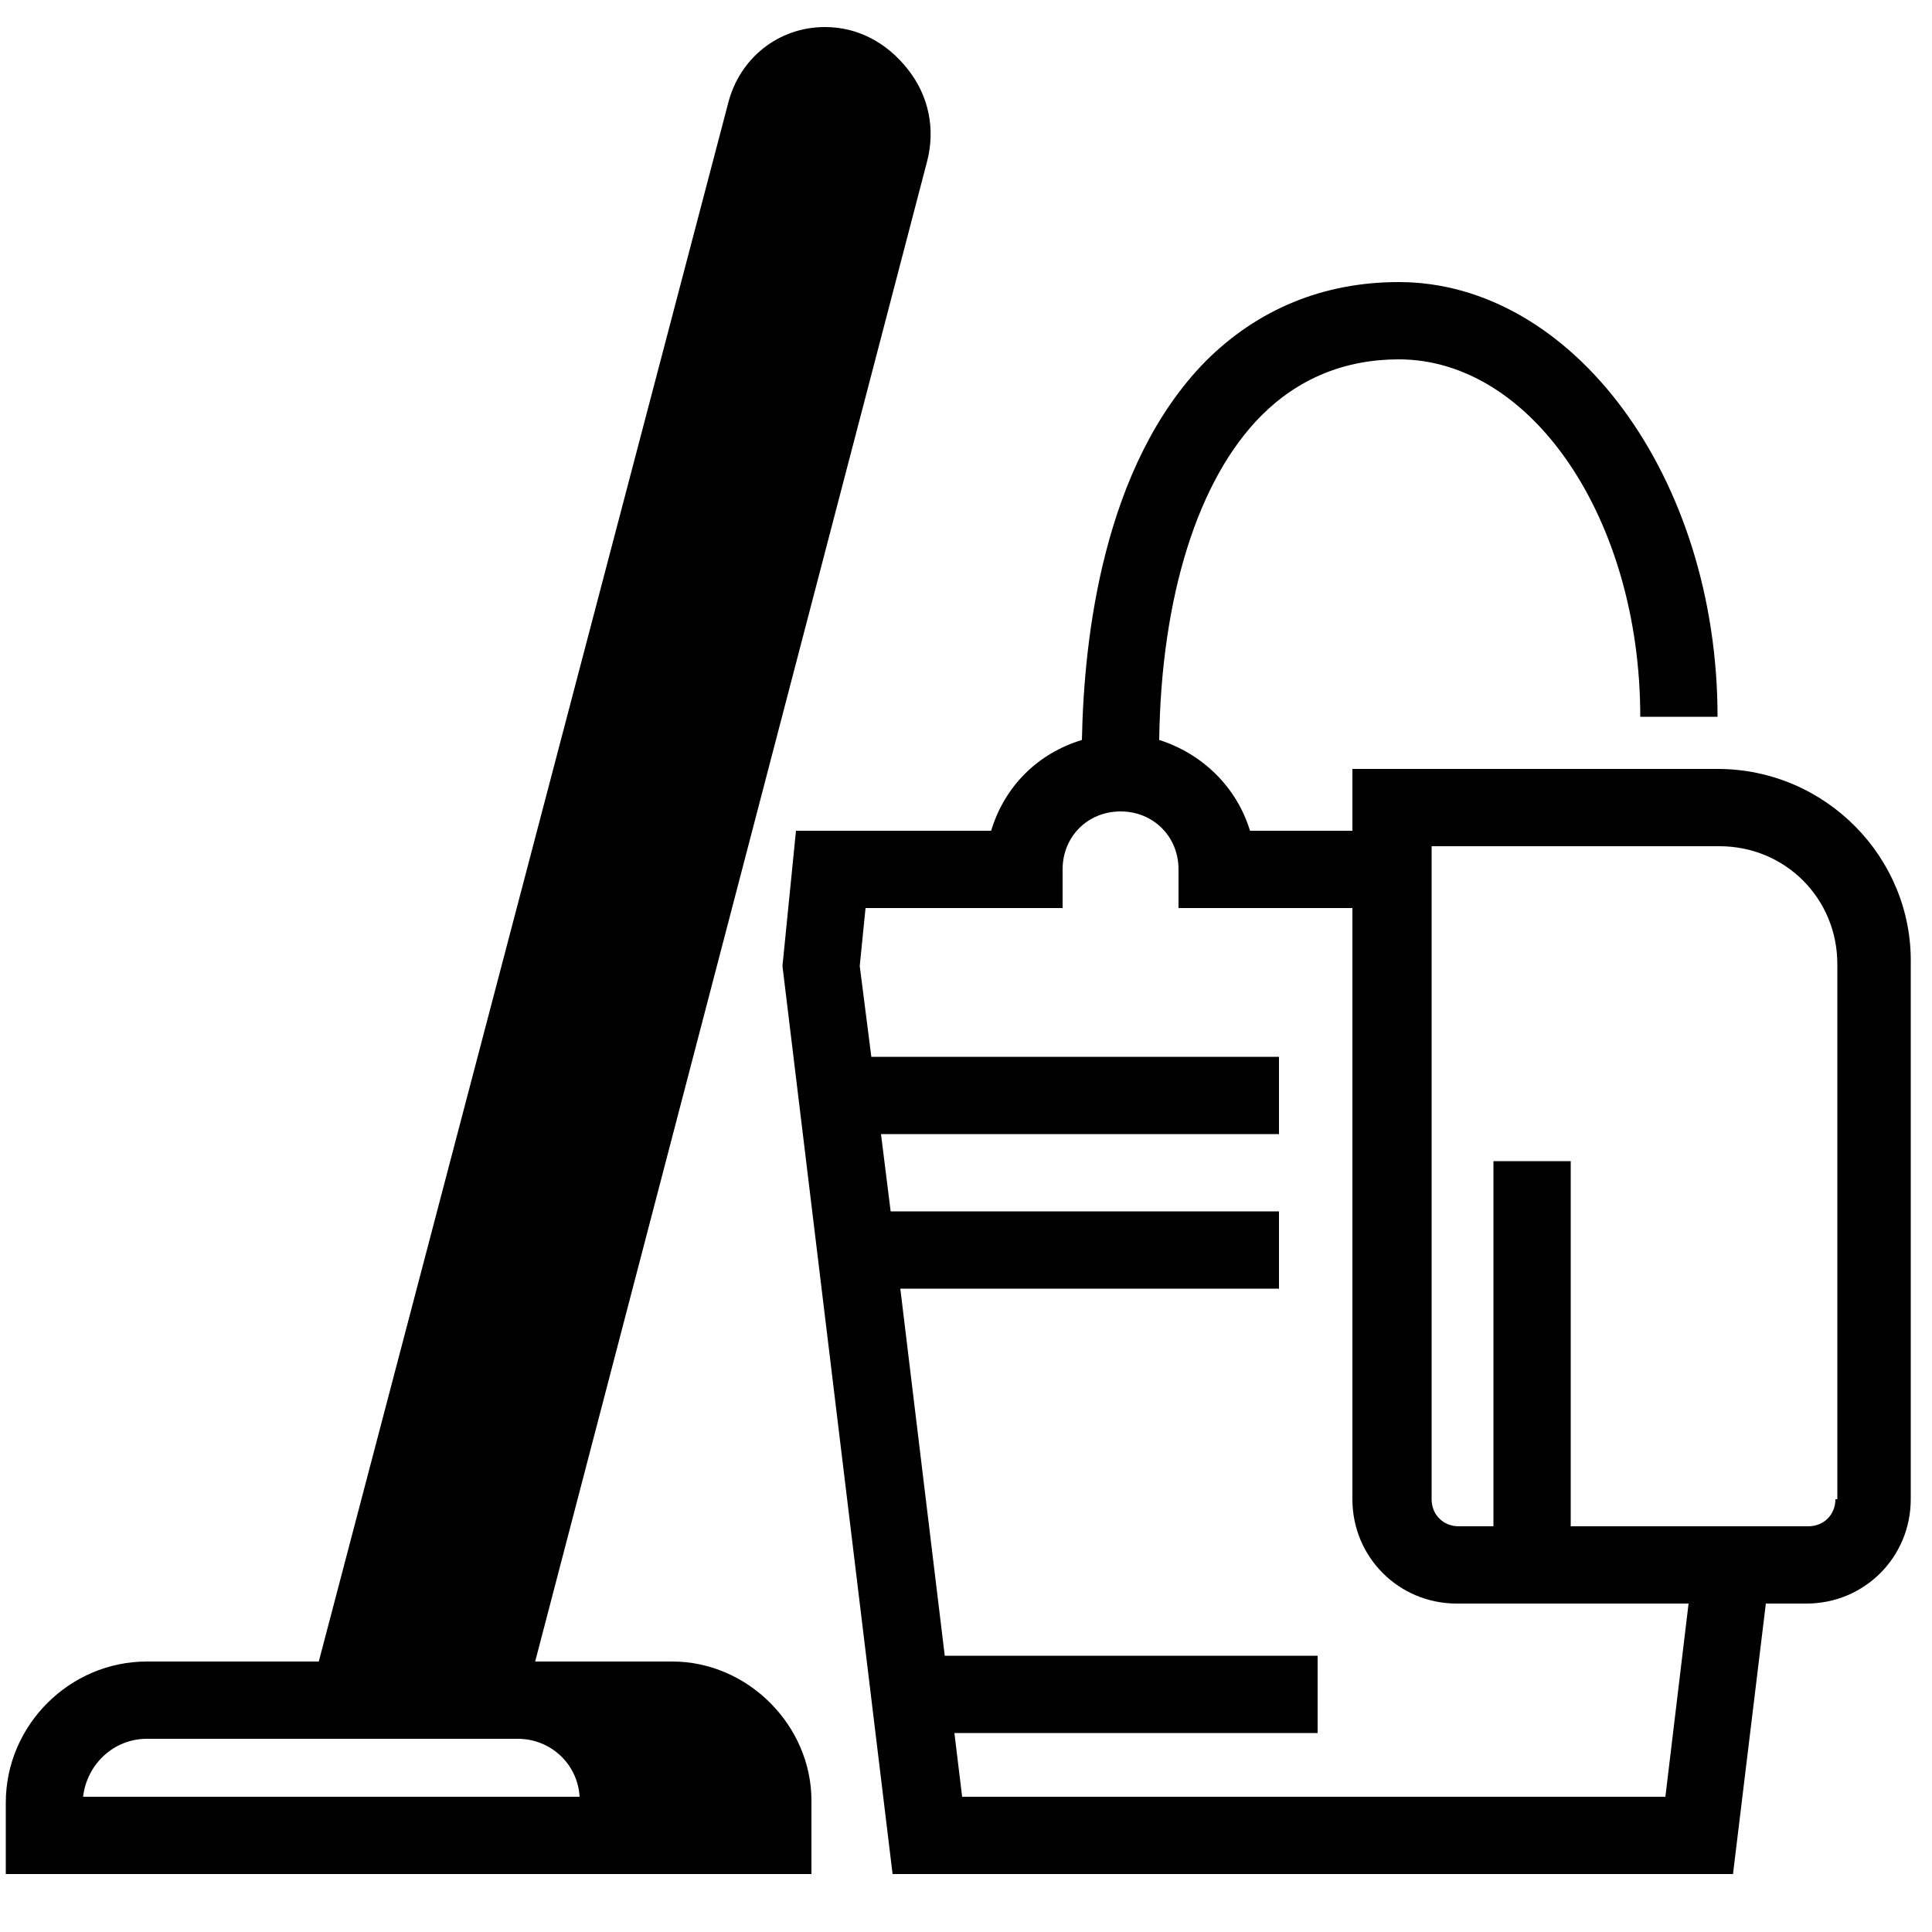
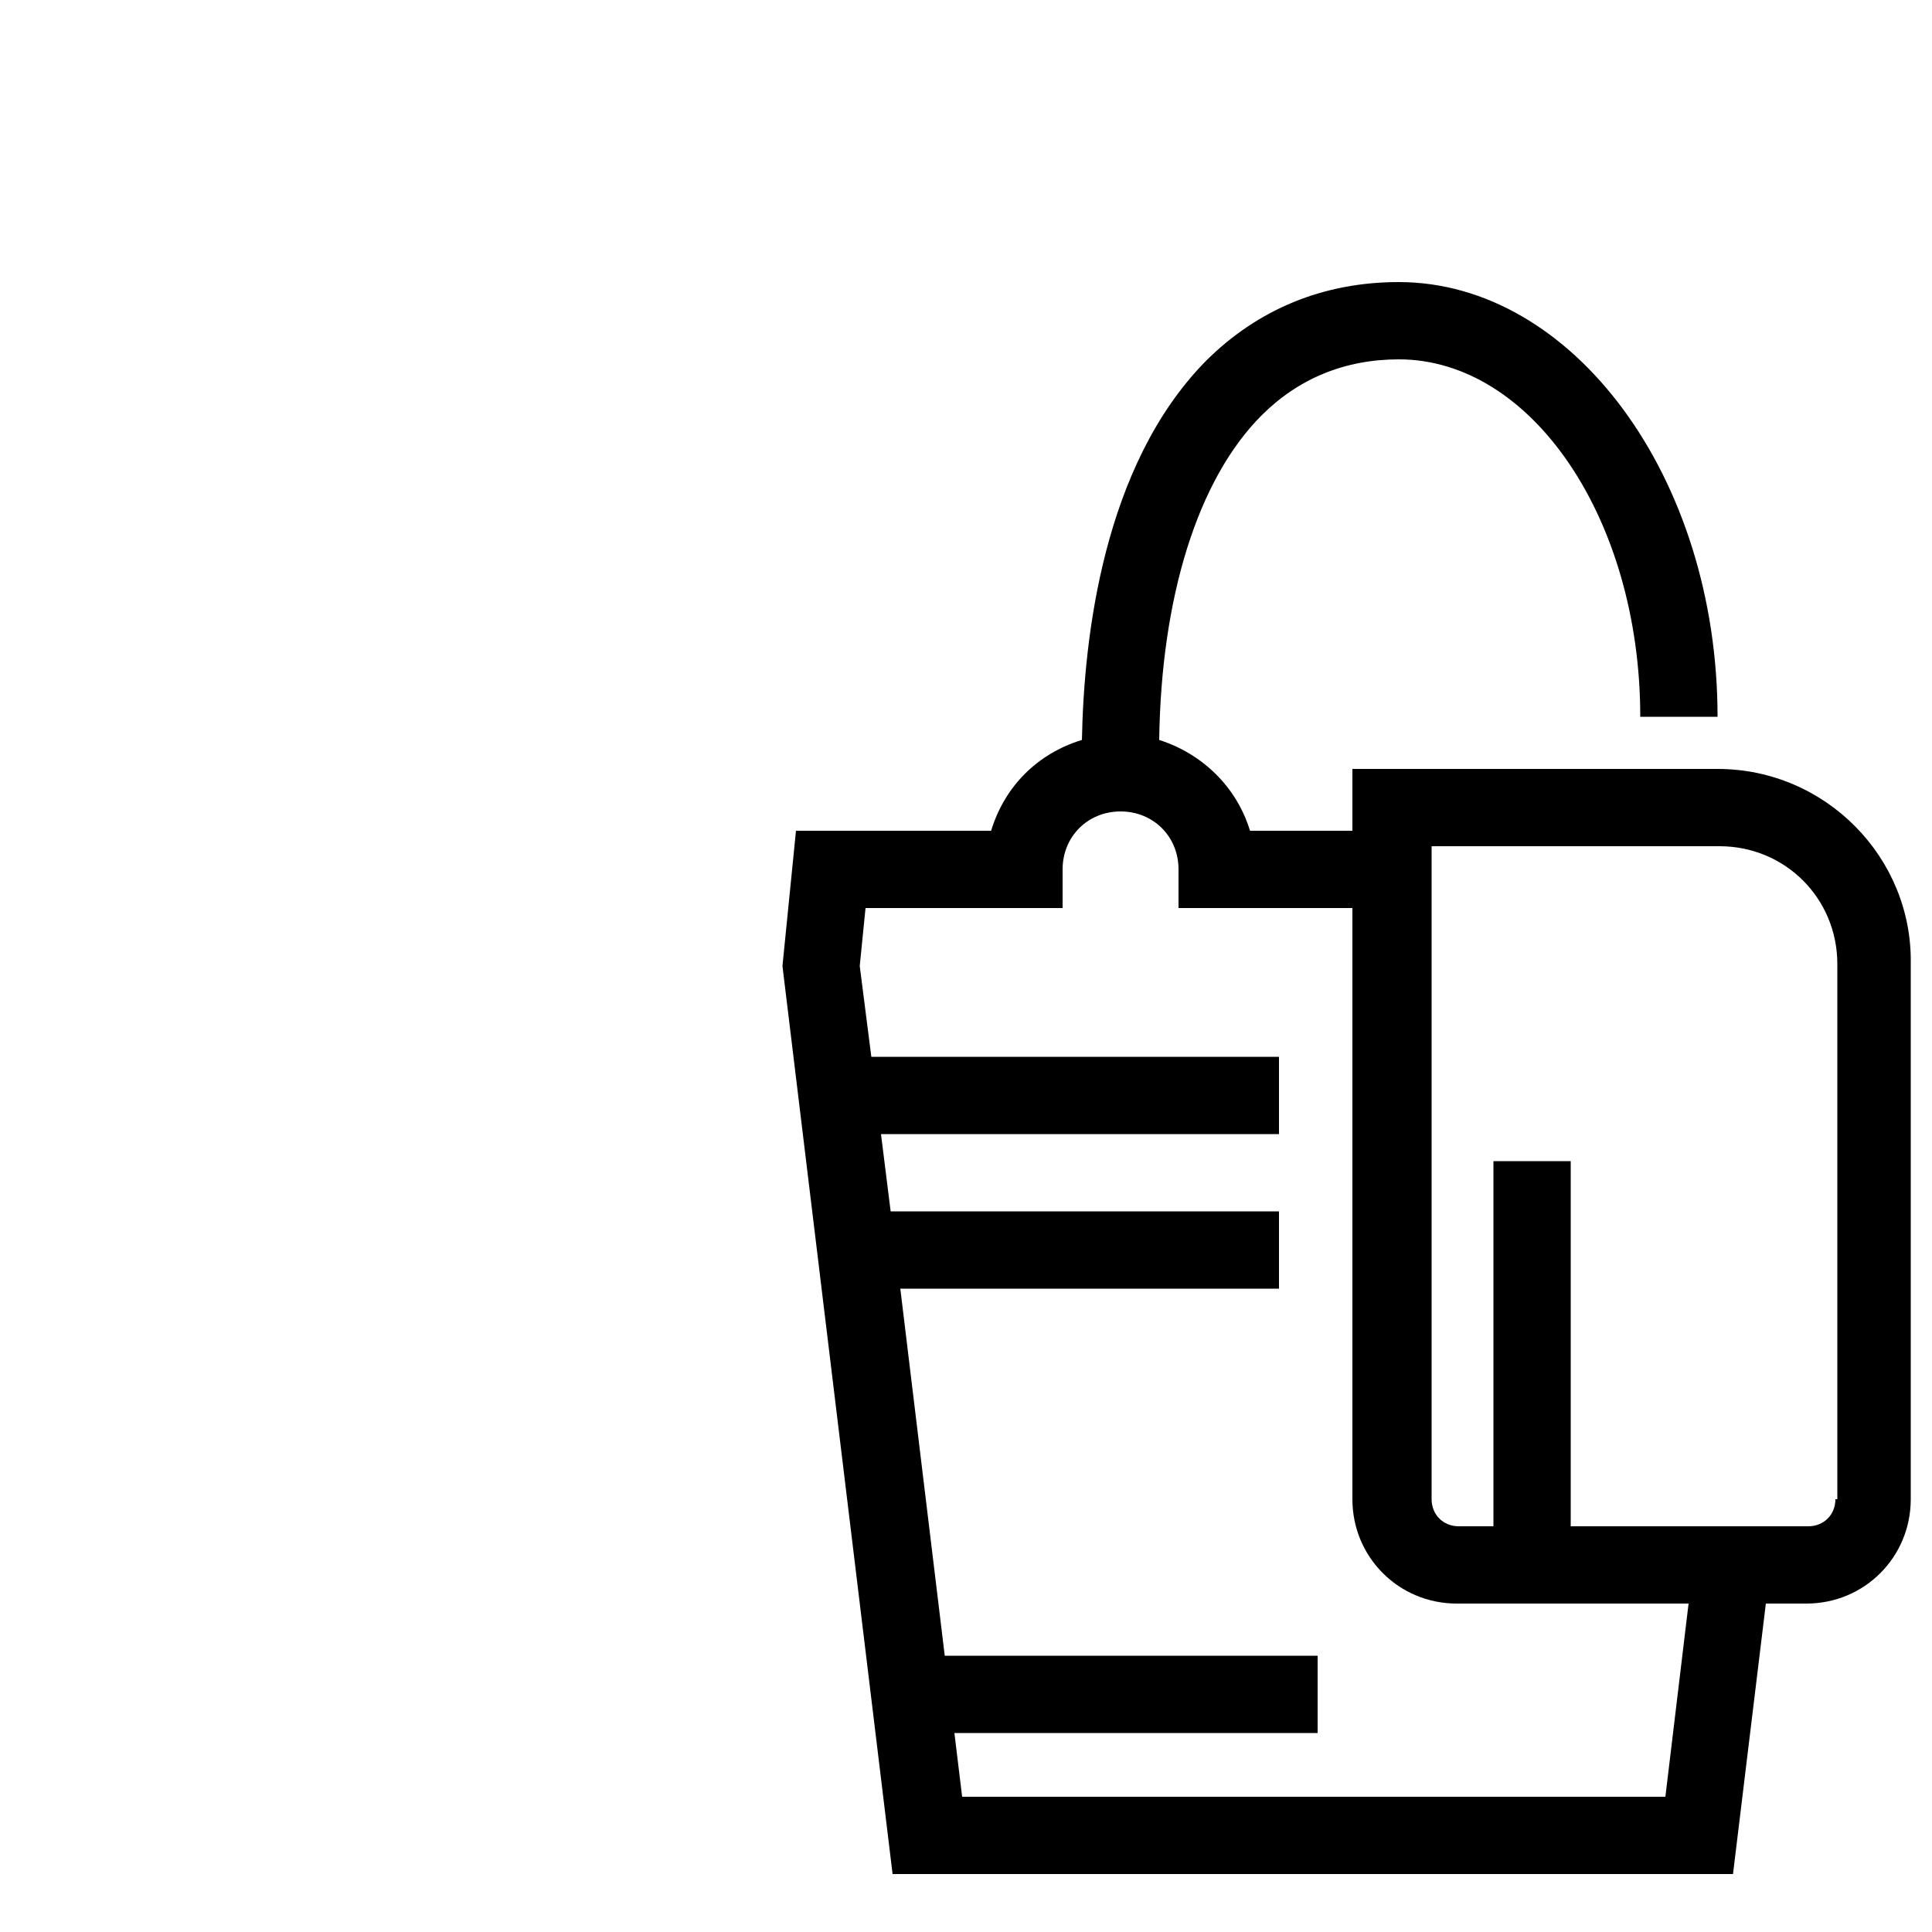
<svg xmlns="http://www.w3.org/2000/svg" height="100px" width="100px" fill="#000000" version="1.1" x="0px" y="0px" viewBox="-247 370.9 100 100" style="enable-background:new -247 370.9 100 100;" xml:space="preserve">
  <g>
-     <path d="M-212.2,456.9h-7.1l20.3-77.7c0.4-1.6,0.1-3.3-1-4.7c-1.1-1.4-2.6-2.2-4.3-2.2c-2.4,0-4.4,1.6-5,3.9l-21.2,80.7h-8.9    c-4,0-7.3,3.3-7.3,7.3v3.7h41.7v-3.8C-205,460.2-208.3,456.9-212.2,456.9z M-239.4,460.9h19.2c1.7,0,3.1,1.3,3.2,3h-25.7    C-242.5,462.2-241.1,460.9-239.4,460.9z" />
    <path d="M-158.1,410.7H-177v3.2h-5.3c-0.7-2.3-2.5-4-4.7-4.7c0.1-7.4,2-13.5,5.3-16.8c1.9-1.9,4.3-2.9,7.1-2.9    c6.9,0,12.5,8.3,12.5,18.5h4c0-12.4-7.5-22.5-16.5-22.5c-3.9,0-7.3,1.4-10,4.1c-5.3,5.4-6.3,14.3-6.4,19.6c-2.3,0.7-4,2.4-4.7,4.7    h-10.1l-0.7,7l5.7,47h43.5l1.7-14h2.1c3,0,5.4-2.4,5.4-5.4v-27.7C-148,415.3-152.5,410.7-158.1,410.7z M-160.8,463.9h-36.4    l-0.4-3.3h18.8v-4h-19.3l-2.3-19h19.6v-4h-20.1l-0.5-4h20.6v-4h-21.1l-0.6-4.7l0.3-3h10.2v-2c0-1.7,1.3-3,3-3s3,1.3,3,3v2h9v30.6    c0,3,2.4,5.4,5.4,5.4h12L-160.8,463.9z M-152,448.5c0,0.8-0.6,1.4-1.4,1.4h-12.3V431h-4v18.9h-1.8c-0.8,0-1.4-0.6-1.4-1.4v-33.8    h14.9c3.4,0,6.1,2.7,6.1,6.1v27.7H-152z" />
  </g>
</svg>